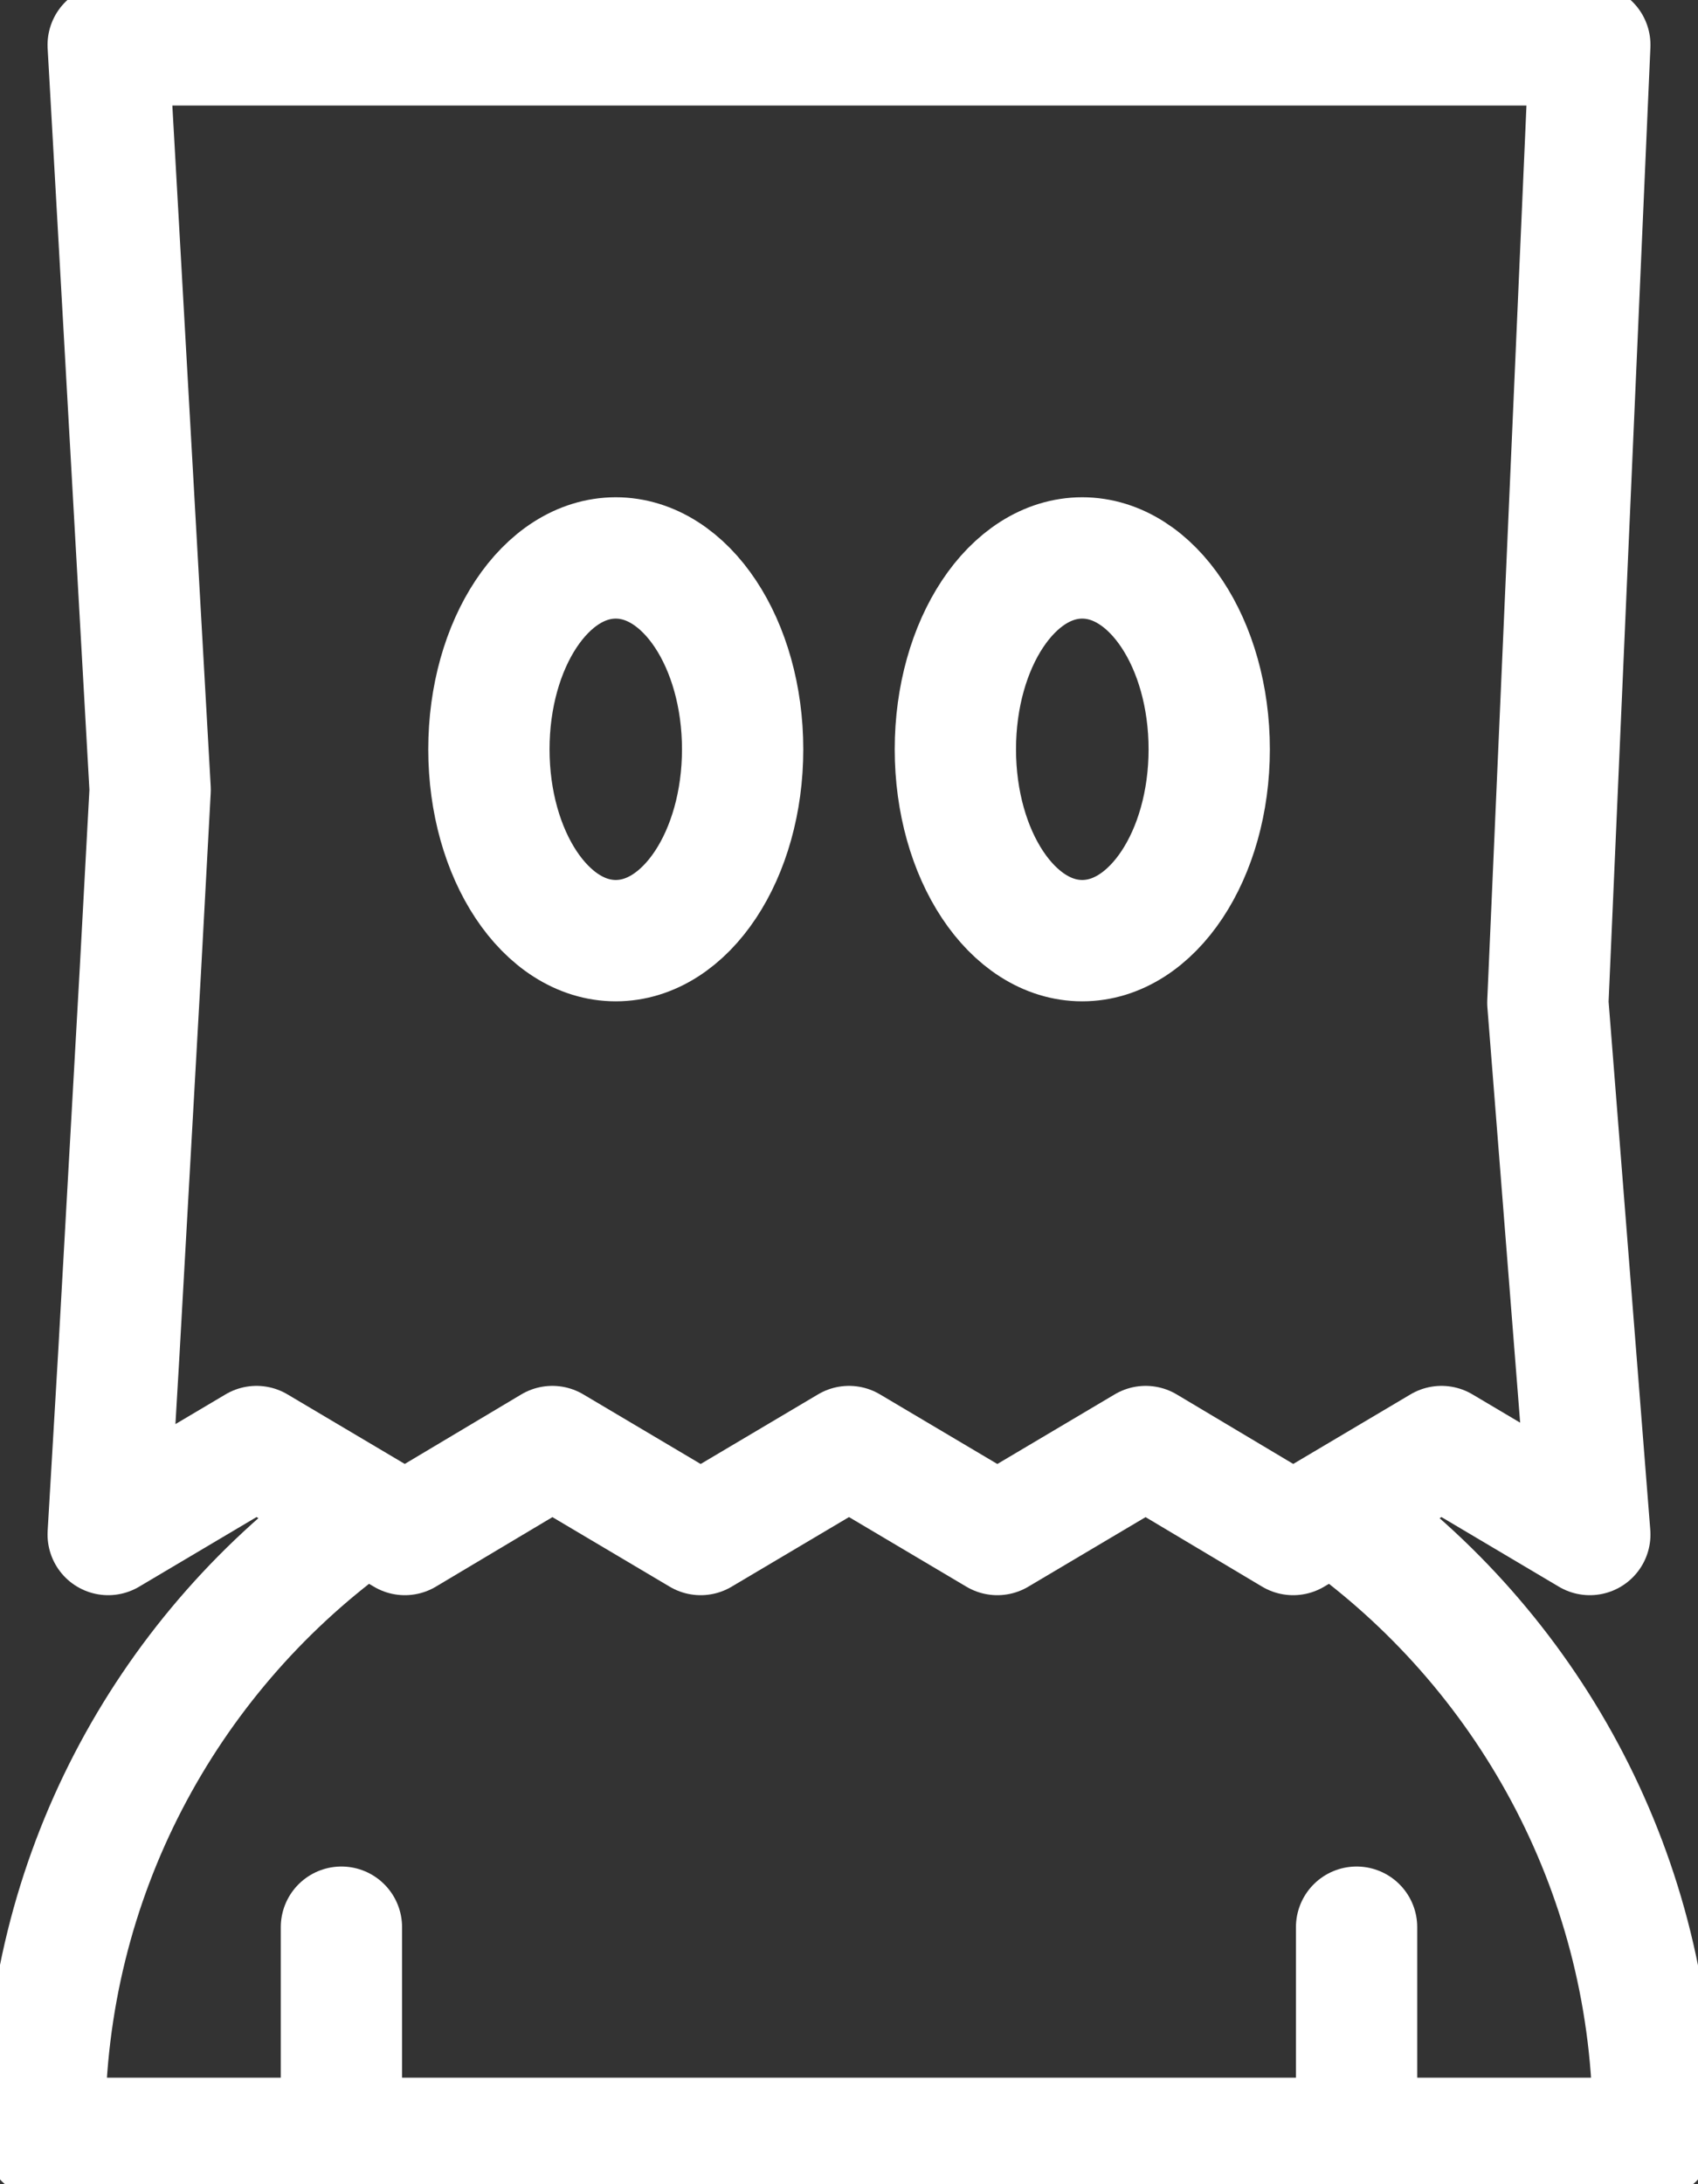
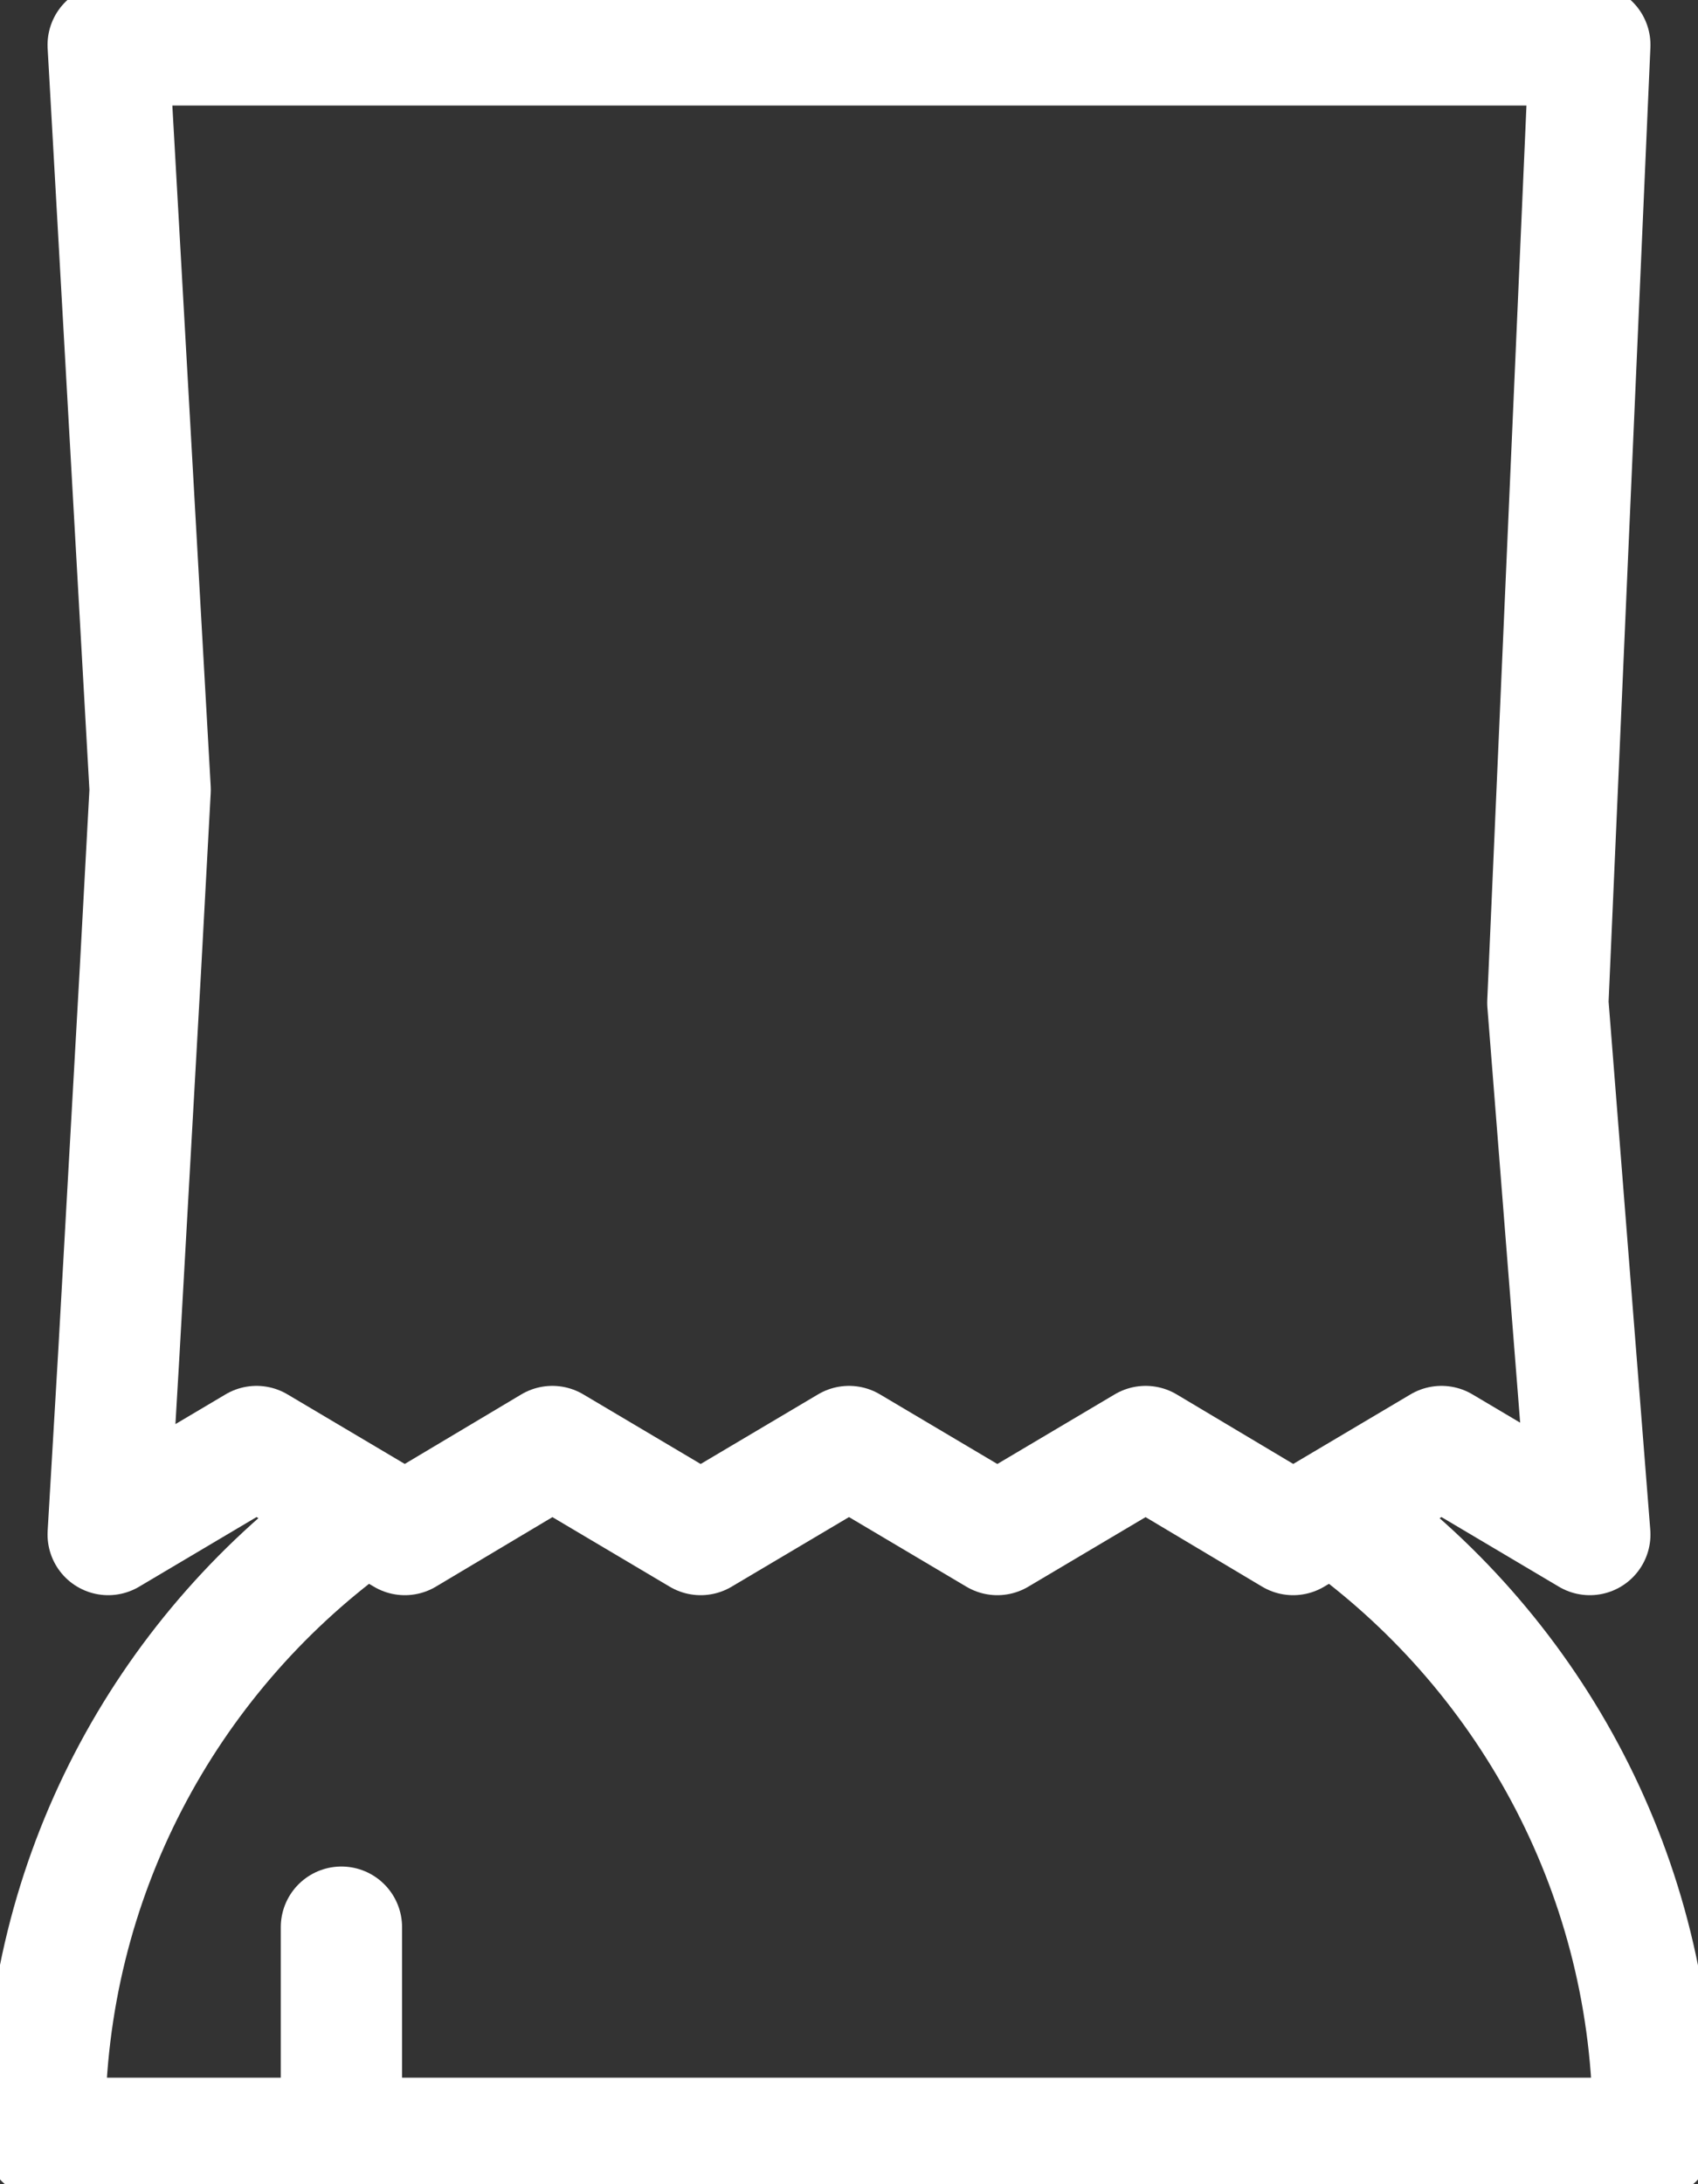
<svg xmlns="http://www.w3.org/2000/svg" width="14" height="18" viewBox="0 0 14 18" fill="none">
  <rect x="0" y="0" width="14" height="18" fill="#333333" stroke="none" />
  <g clip-path="url(#clip0_2033_7172)">
    <path d="M2.896 12.536C1.363 13.661 0.368 15.475 0.368 17.519V17.622H13.632V17.519C13.632 15.483 12.637 13.661 11.104 12.536" stroke="white" stroke-linecap="round" stroke-linejoin="round" />
    <path d="M0.98 11.151L0.892 12.646L2.115 11.921L3.338 12.646L4.554 11.921L5.777 12.646L7 11.921L8.223 12.646L9.446 11.921L10.662 12.646L11.885 11.921L13.108 12.646L12.762 8.263L13.108 0.37H0.892L1.238 6.508L1.157 8.004L0.98 11.151Z" stroke="white" stroke-linecap="round" stroke-linejoin="round" />
-     <path d="M11.185 17.452V15.882" stroke="white" stroke-linecap="round" stroke-linejoin="round" />
    <path d="M2.815 17.452V15.882" stroke="white" stroke-linecap="round" stroke-linejoin="round" />
-     <path d="M5.077 7.752C5.655 7.752 6.123 7.046 6.123 6.175C6.123 5.304 5.655 4.598 5.077 4.598C4.499 4.598 4.031 5.304 4.031 6.175C4.031 7.046 4.499 7.752 5.077 7.752Z" stroke="white" stroke-linecap="round" stroke-linejoin="round" />
-     <path d="M8.923 7.752C9.501 7.752 9.97 7.046 9.97 6.175C9.97 5.304 9.501 4.598 8.923 4.598C8.345 4.598 7.877 5.304 7.877 6.175C7.877 7.046 8.345 7.752 8.923 7.752Z" stroke="white" stroke-linecap="round" stroke-linejoin="round" />
  </g>
  <defs>
    <clipPath id="clip0_2033_7172">
      <rect width="14" height="18" fill="white" />
    </clipPath>
  </defs>
</svg>